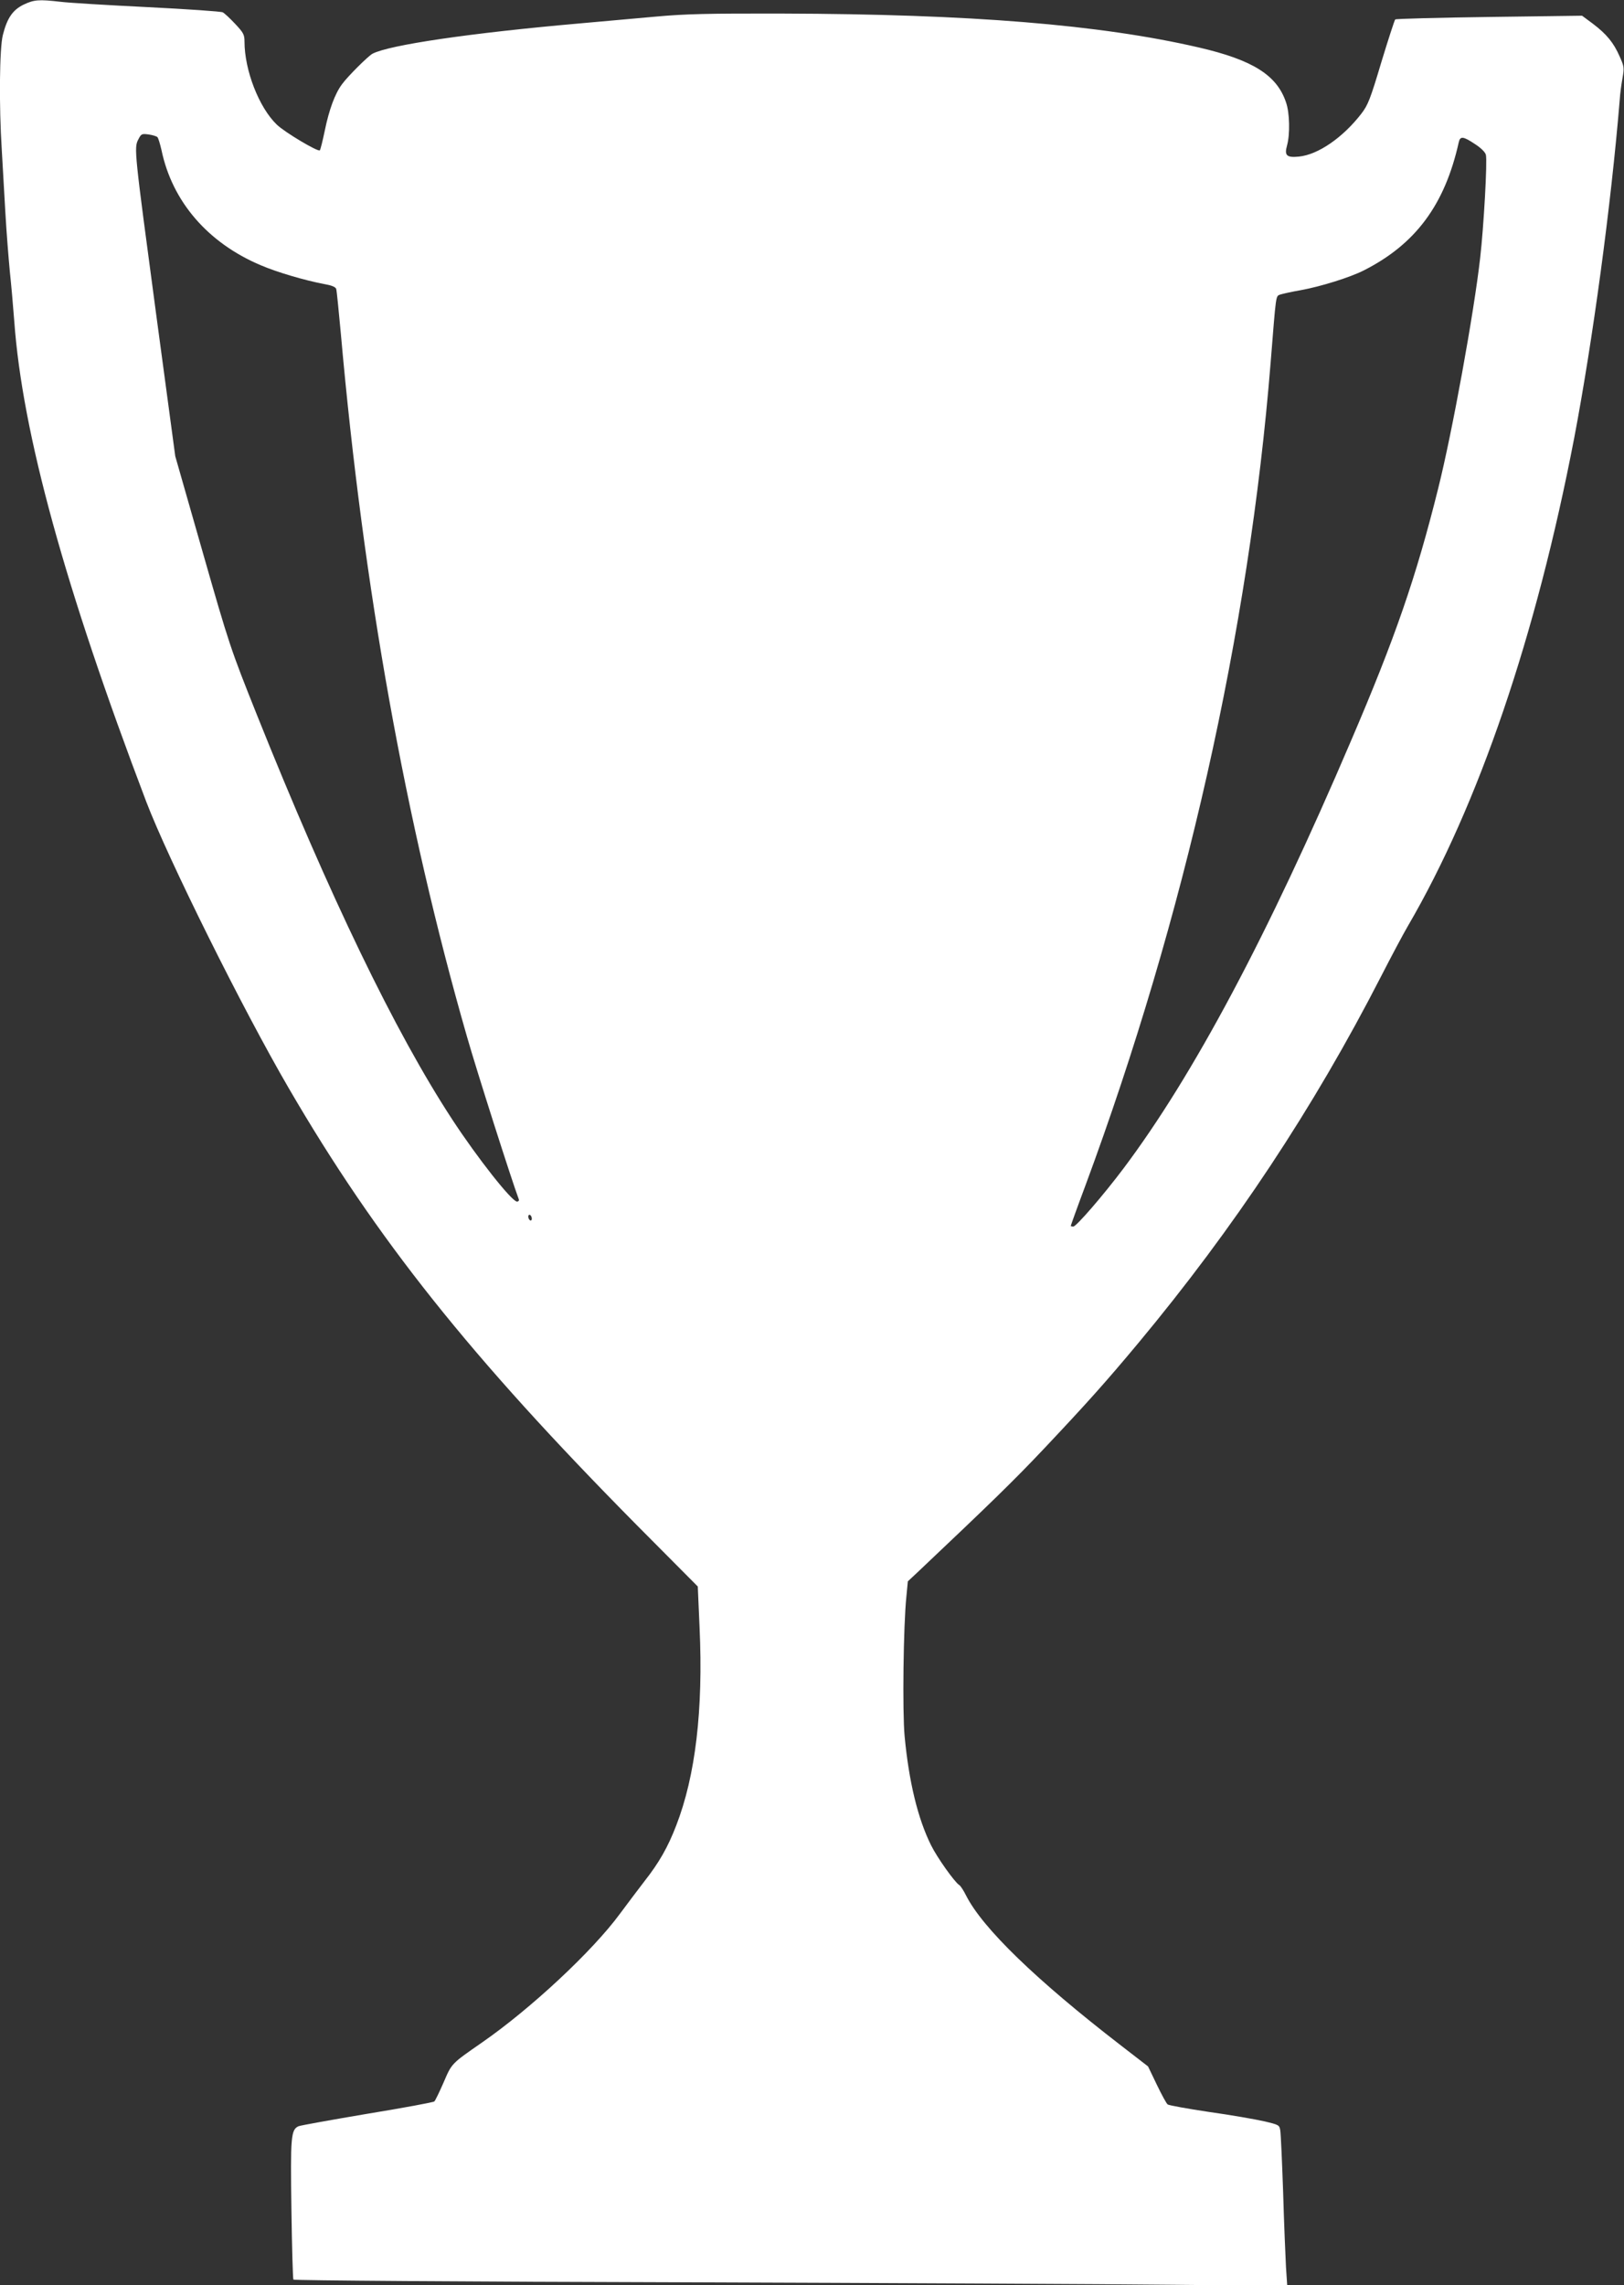
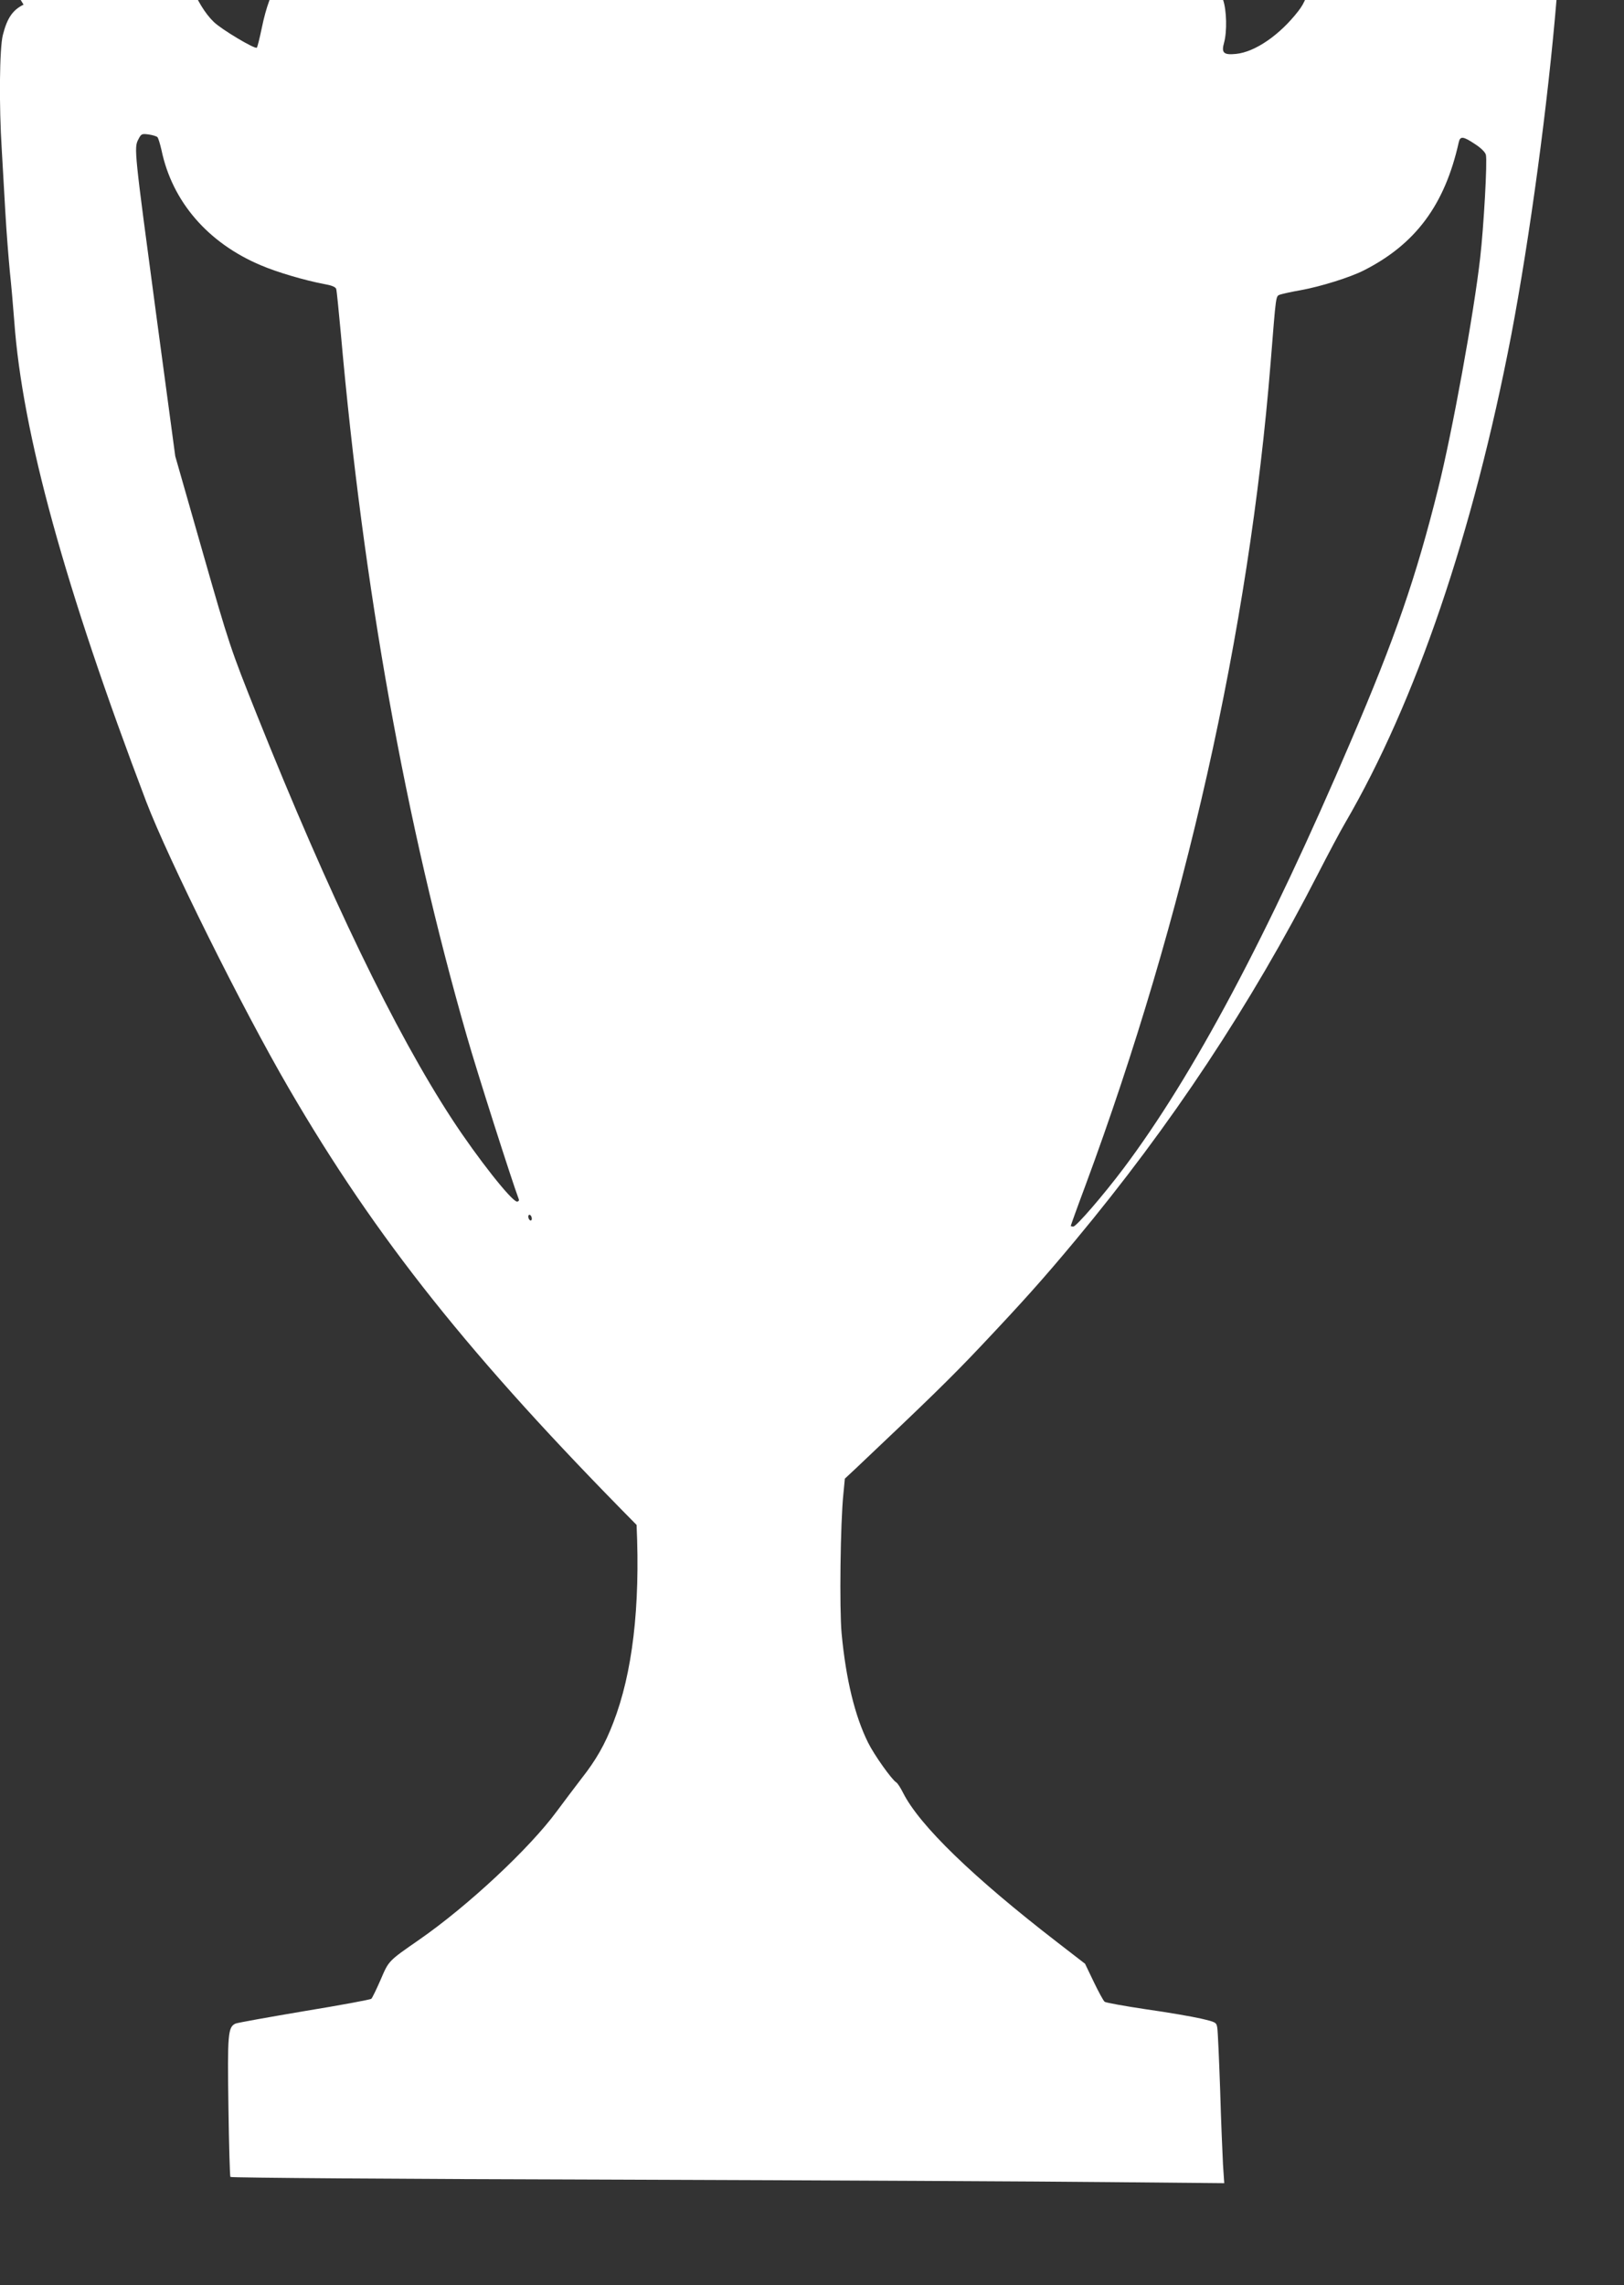
<svg xmlns="http://www.w3.org/2000/svg" version="1.0" width="910pt" height="1280pt" viewBox="0 0 910 1280" preserveAspectRatio="xMidYMid meet">
  <rect x="0" y="0" width="910" height="1280" fill="#333333" stroke="none" />
  <g transform="translate(0,1280) scale(0.1,-0.1)" fill="#ffffff" stroke="none">
-     <path d="M132 12774 c-61 -30 -92 -75 -116 -170 -19 -73 -22 -396 -6 -644 5 -85 14 -243 20 -350 6 -107 18 -256 25 -330 8 -74 19 -200 25 -280 45 -624 283 -1489 739 -2689 123 -322 538 -1158 799 -1606 491 -844 1019 -1506 1949 -2446 l343 -345 10 -230 c21 -461 -23 -831 -131 -1109 -46 -120 -96 -208 -178 -312 -33 -43 -95 -125 -138 -183 -153 -208 -498 -530 -772 -720 -173 -120 -169 -116 -215 -223 -23 -53 -47 -102 -52 -107 -5 -5 -173 -36 -374 -69 -201 -34 -375 -65 -387 -70 -43 -19 -46 -59 -40 -468 3 -211 8 -387 11 -391 3 -5 967 -12 2143 -15 1176 -4 2428 -10 2782 -14 l644 -6 -7 104 c-3 57 -11 246 -16 419 -6 173 -13 329 -16 347 -5 31 -7 32 -92 52 -48 11 -186 35 -307 52 -121 18 -225 37 -232 42 -7 5 -34 55 -61 111 l-49 102 -154 119 c-473 365 -774 656 -866 839 -14 28 -31 54 -38 58 -25 15 -124 154 -158 223 -74 149 -124 355 -148 610 -13 137 -7 625 10 784 l8 84 60 56 c405 383 533 507 702 686 237 251 349 376 529 592 538 646 983 1318 1360 2053 58 113 126 241 152 285 396 679 718 1625 931 2732 104 547 206 1299 255 1893 2 36 10 92 16 125 10 56 8 64 -16 118 -34 78 -74 126 -149 183 l-62 46 -520 -7 c-286 -4 -523 -10 -527 -14 -4 -4 -39 -112 -78 -240 -62 -208 -75 -240 -112 -288 -103 -133 -241 -229 -349 -240 -70 -7 -83 6 -67 63 17 61 15 182 -6 241 -51 152 -186 237 -488 307 -553 128 -1279 187 -2333 190 -418 1 -546 -2 -710 -17 -110 -10 -301 -27 -425 -38 -616 -54 -1070 -121 -1163 -170 -25 -14 -138 -126 -170 -170 -40 -53 -73 -143 -97 -260 -12 -57 -24 -107 -28 -111 -10 -10 -198 102 -241 144 -100 96 -181 305 -181 465 0 39 -6 50 -52 99 -29 31 -60 60 -70 65 -10 5 -199 18 -420 29 -222 11 -442 24 -489 30 -122 14 -148 12 -207 -16z m750 -742 c5 -5 15 -38 23 -73 60 -288 260 -520 557 -645 91 -39 245 -84 350 -104 46 -8 69 -17 72 -29 3 -9 14 -122 26 -251 126 -1421 362 -2737 706 -3934 56 -196 252 -810 291 -913 3 -7 -2 -13 -10 -13 -29 0 -221 243 -363 460 -320 489 -688 1251 -1094 2265 -149 373 -155 391 -305 915 l-153 535 -107 795 c-122 911 -125 932 -100 979 16 31 19 33 57 28 22 -3 45 -10 50 -15z m7383 -39 c33 -21 58 -46 61 -60 9 -33 -12 -405 -32 -578 -35 -309 -156 -974 -235 -1290 -124 -498 -241 -837 -489 -1415 -466 -1091 -884 -1875 -1275 -2395 -113 -150 -264 -325 -281 -325 -8 0 -14 2 -14 4 0 2 36 103 81 223 557 1503 918 3106 1039 4613 31 387 28 370 53 380 12 4 65 16 117 25 110 20 274 71 351 110 291 147 455 368 533 718 8 36 25 34 91 -10z m-5285 -6019 c0 -8 -4 -12 -10 -9 -5 3 -10 13 -10 21 0 8 5 12 10 9 6 -3 10 -13 10 -21z" />
+     <path d="M132 12774 c-61 -30 -92 -75 -116 -170 -19 -73 -22 -396 -6 -644 5 -85 14 -243 20 -350 6 -107 18 -256 25 -330 8 -74 19 -200 25 -280 45 -624 283 -1489 739 -2689 123 -322 538 -1158 799 -1606 491 -844 1019 -1506 1949 -2446 c21 -461 -23 -831 -131 -1109 -46 -120 -96 -208 -178 -312 -33 -43 -95 -125 -138 -183 -153 -208 -498 -530 -772 -720 -173 -120 -169 -116 -215 -223 -23 -53 -47 -102 -52 -107 -5 -5 -173 -36 -374 -69 -201 -34 -375 -65 -387 -70 -43 -19 -46 -59 -40 -468 3 -211 8 -387 11 -391 3 -5 967 -12 2143 -15 1176 -4 2428 -10 2782 -14 l644 -6 -7 104 c-3 57 -11 246 -16 419 -6 173 -13 329 -16 347 -5 31 -7 32 -92 52 -48 11 -186 35 -307 52 -121 18 -225 37 -232 42 -7 5 -34 55 -61 111 l-49 102 -154 119 c-473 365 -774 656 -866 839 -14 28 -31 54 -38 58 -25 15 -124 154 -158 223 -74 149 -124 355 -148 610 -13 137 -7 625 10 784 l8 84 60 56 c405 383 533 507 702 686 237 251 349 376 529 592 538 646 983 1318 1360 2053 58 113 126 241 152 285 396 679 718 1625 931 2732 104 547 206 1299 255 1893 2 36 10 92 16 125 10 56 8 64 -16 118 -34 78 -74 126 -149 183 l-62 46 -520 -7 c-286 -4 -523 -10 -527 -14 -4 -4 -39 -112 -78 -240 -62 -208 -75 -240 -112 -288 -103 -133 -241 -229 -349 -240 -70 -7 -83 6 -67 63 17 61 15 182 -6 241 -51 152 -186 237 -488 307 -553 128 -1279 187 -2333 190 -418 1 -546 -2 -710 -17 -110 -10 -301 -27 -425 -38 -616 -54 -1070 -121 -1163 -170 -25 -14 -138 -126 -170 -170 -40 -53 -73 -143 -97 -260 -12 -57 -24 -107 -28 -111 -10 -10 -198 102 -241 144 -100 96 -181 305 -181 465 0 39 -6 50 -52 99 -29 31 -60 60 -70 65 -10 5 -199 18 -420 29 -222 11 -442 24 -489 30 -122 14 -148 12 -207 -16z m750 -742 c5 -5 15 -38 23 -73 60 -288 260 -520 557 -645 91 -39 245 -84 350 -104 46 -8 69 -17 72 -29 3 -9 14 -122 26 -251 126 -1421 362 -2737 706 -3934 56 -196 252 -810 291 -913 3 -7 -2 -13 -10 -13 -29 0 -221 243 -363 460 -320 489 -688 1251 -1094 2265 -149 373 -155 391 -305 915 l-153 535 -107 795 c-122 911 -125 932 -100 979 16 31 19 33 57 28 22 -3 45 -10 50 -15z m7383 -39 c33 -21 58 -46 61 -60 9 -33 -12 -405 -32 -578 -35 -309 -156 -974 -235 -1290 -124 -498 -241 -837 -489 -1415 -466 -1091 -884 -1875 -1275 -2395 -113 -150 -264 -325 -281 -325 -8 0 -14 2 -14 4 0 2 36 103 81 223 557 1503 918 3106 1039 4613 31 387 28 370 53 380 12 4 65 16 117 25 110 20 274 71 351 110 291 147 455 368 533 718 8 36 25 34 91 -10z m-5285 -6019 c0 -8 -4 -12 -10 -9 -5 3 -10 13 -10 21 0 8 5 12 10 9 6 -3 10 -13 10 -21z" />
  </g>
</svg>